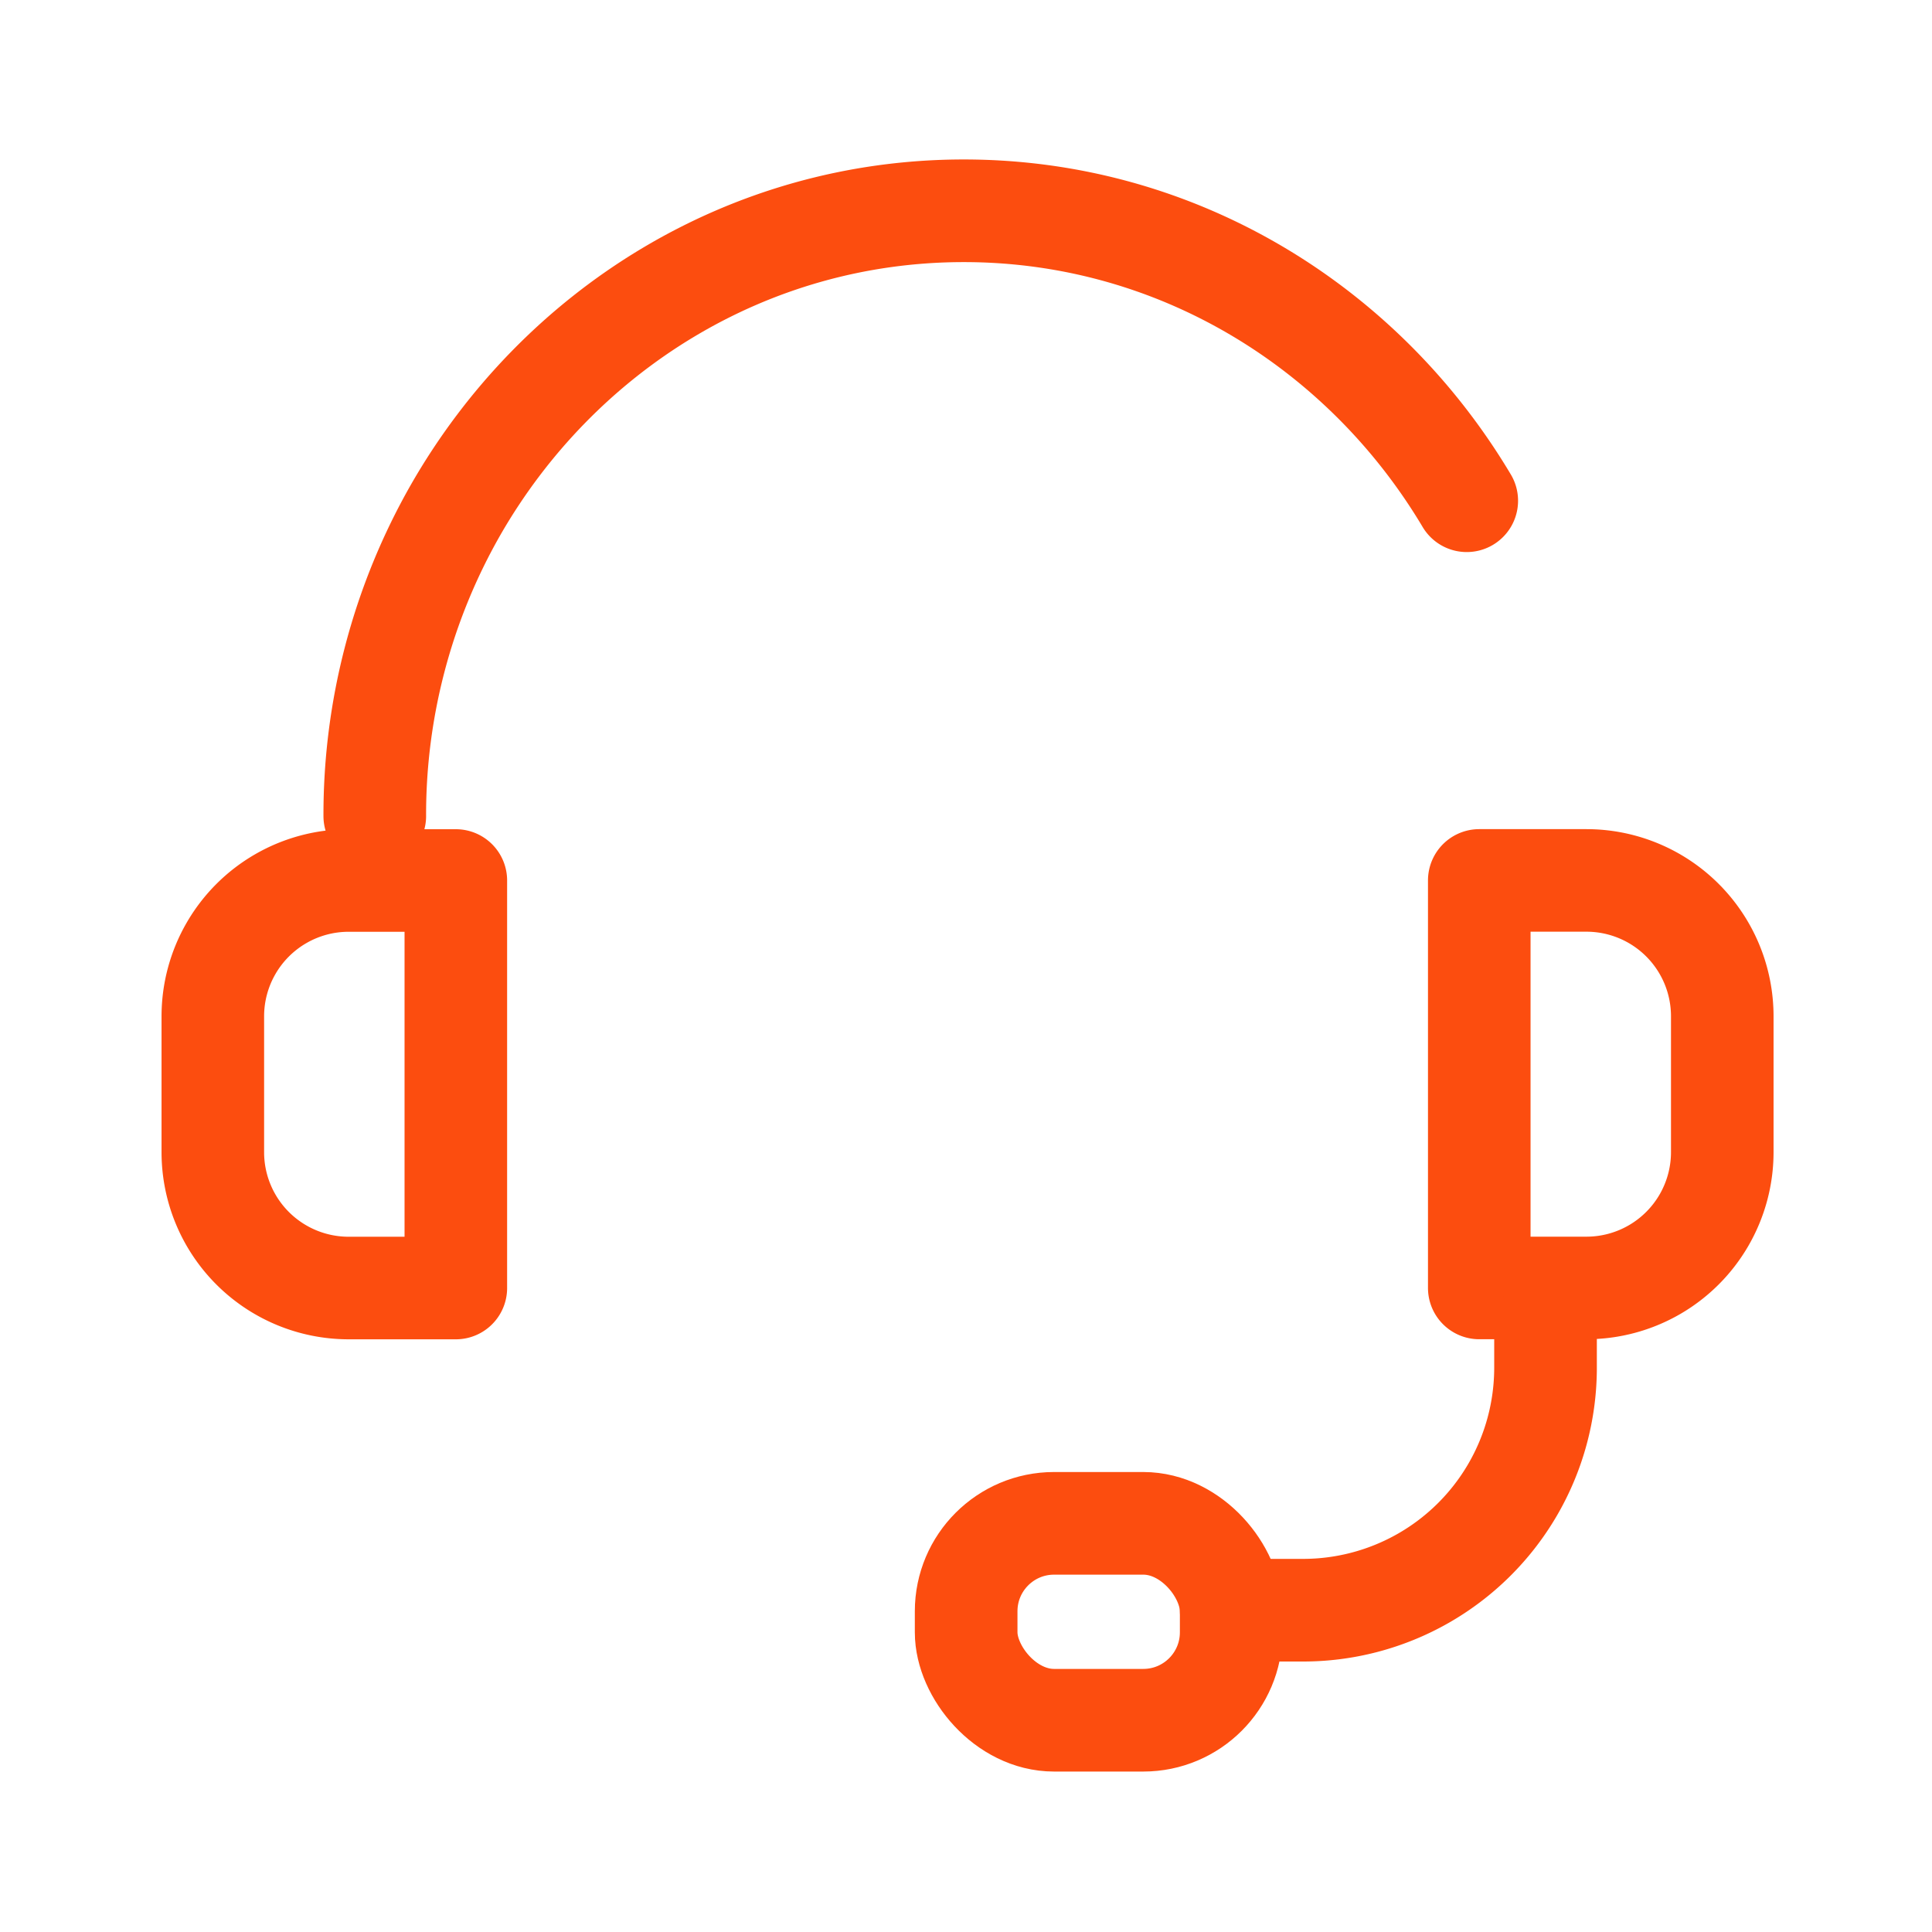
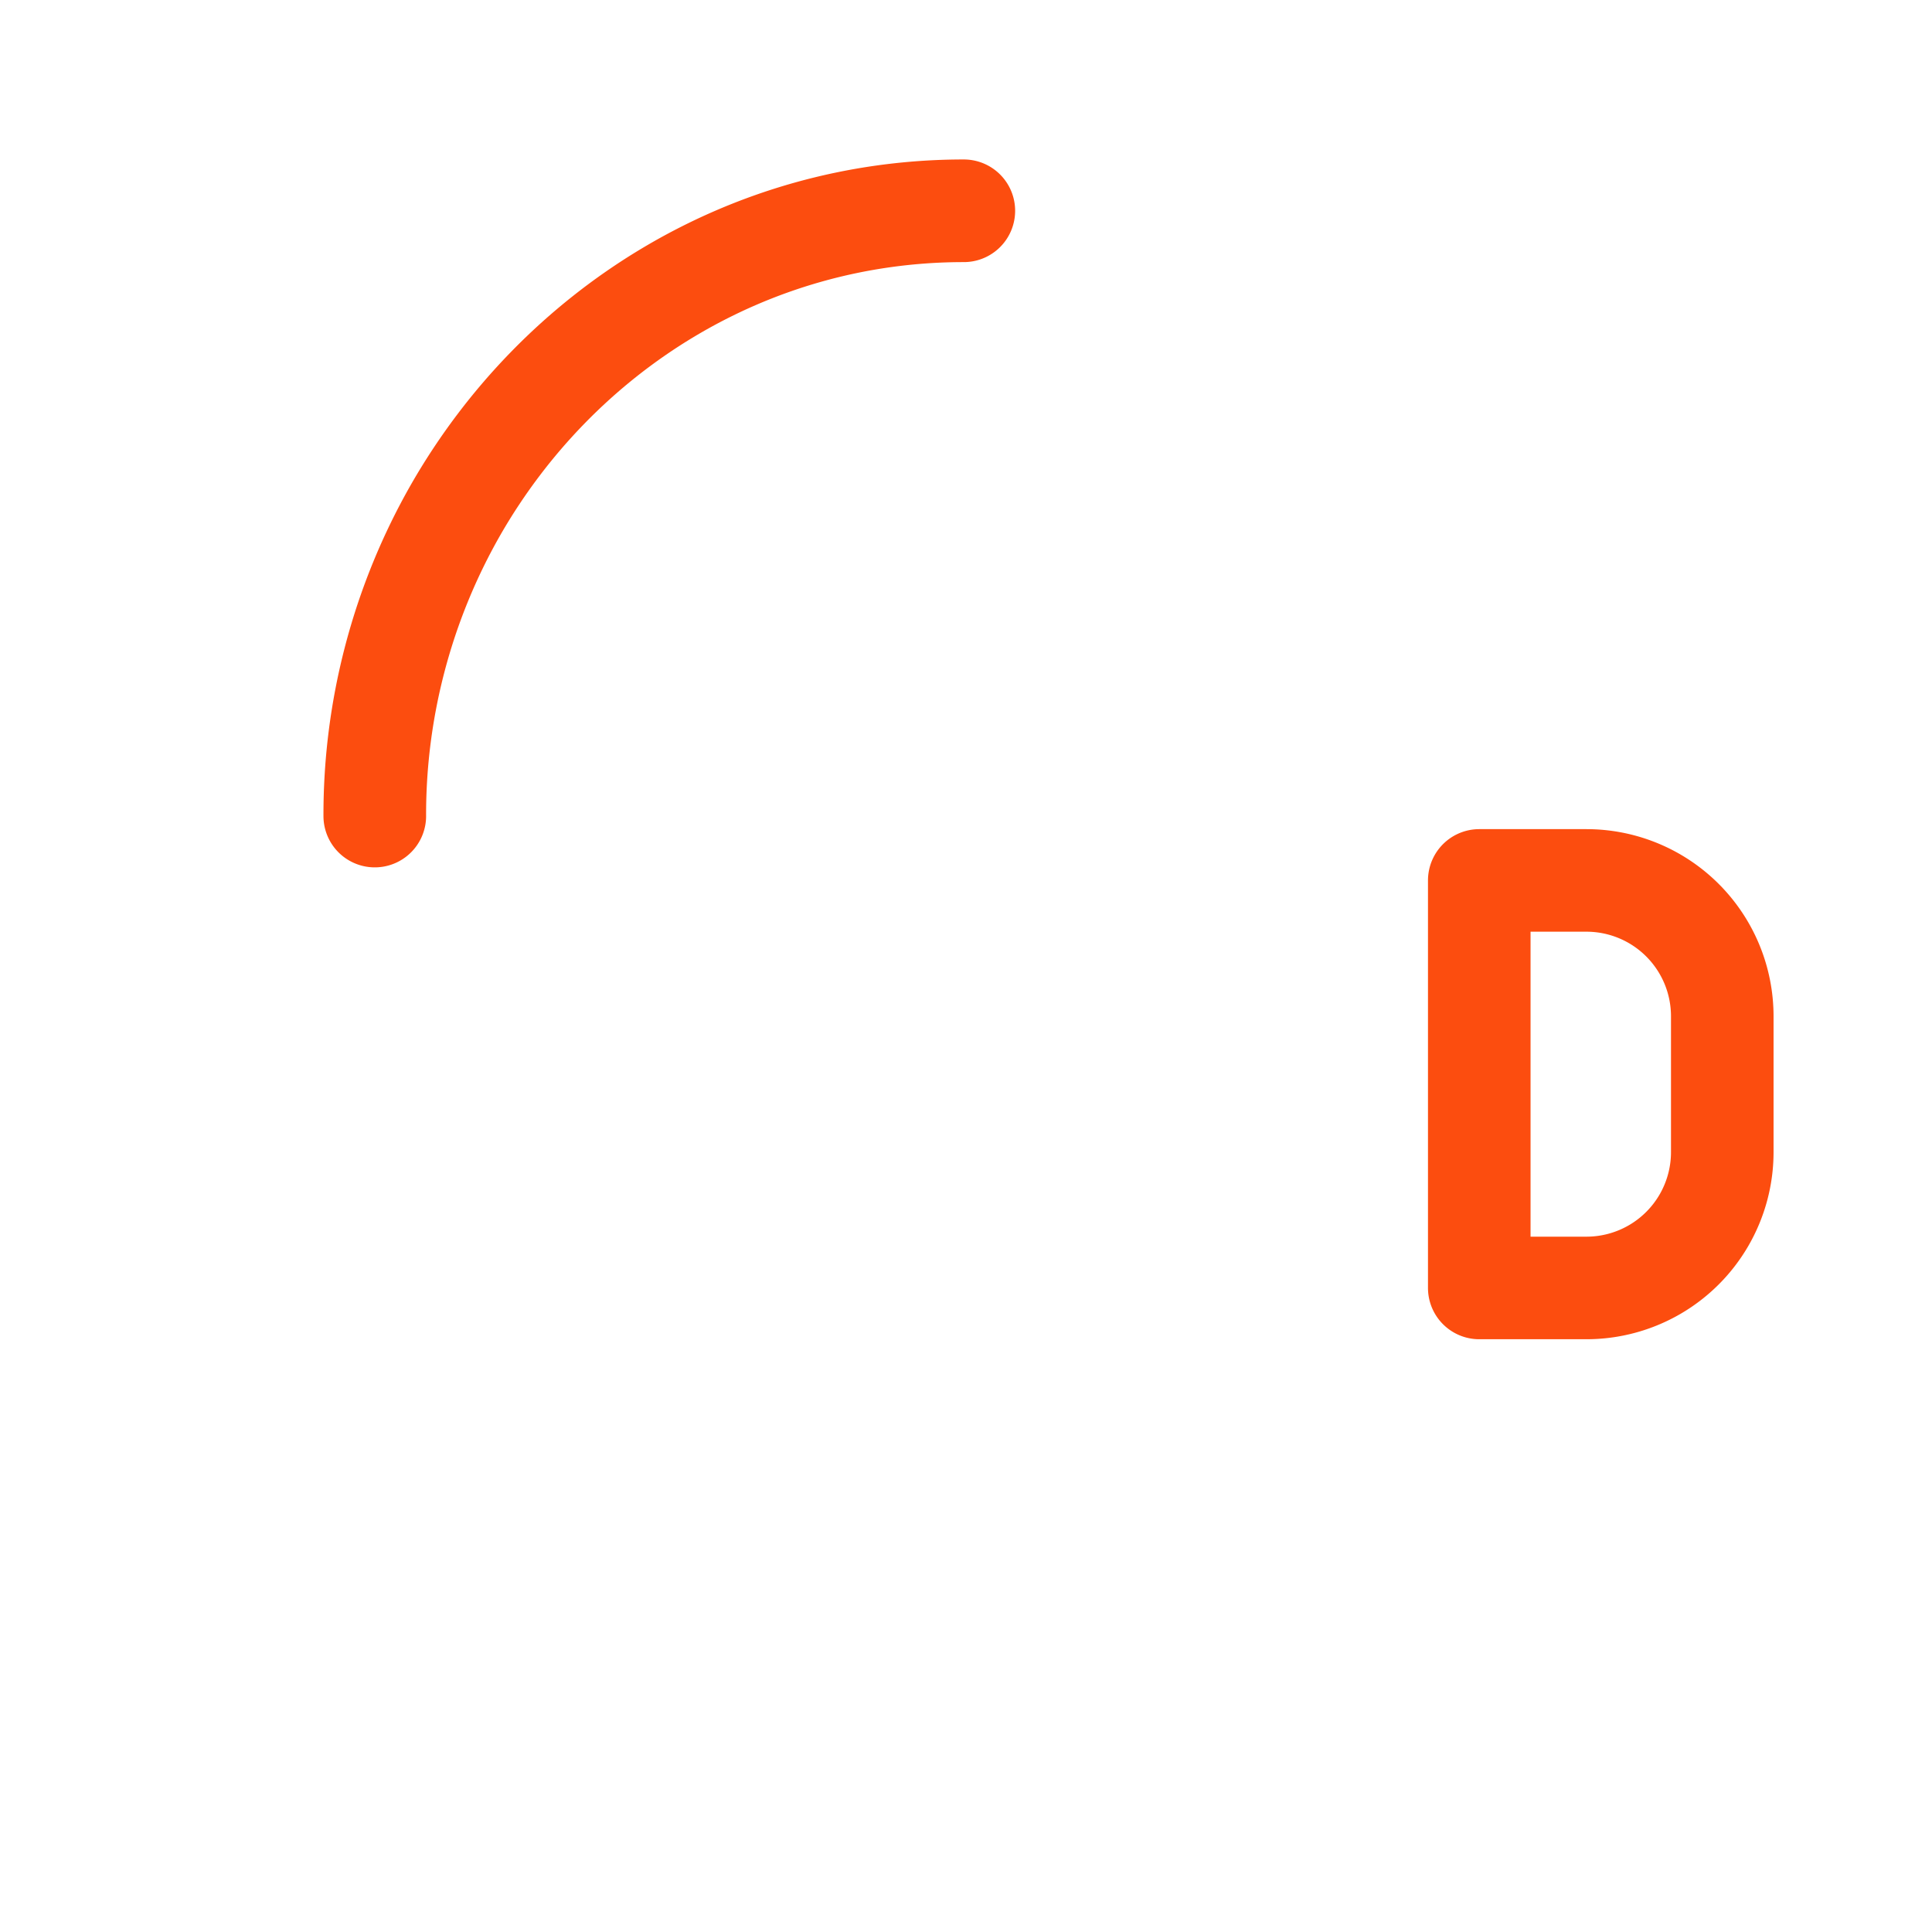
<svg xmlns="http://www.w3.org/2000/svg" id="ICON" viewBox="0 0 256 256">
  <defs>
    <style>.cls-1,.cls-2{fill:none;stroke:#fc4d0f;stroke-linecap:round;stroke-linejoin:round;}.cls-1{stroke-width:13.6px;}.cls-2{stroke-width:13.59px;}</style>
  </defs>
-   <path class="cls-1" d="M49.66,108.13a81.44,81.44,0,0,1,10.73-40.6C74,43.83,99,27.93,127.71,27.93c28.21,0,52.92,15.38,66.64,38.42" />
-   <path class="cls-2" d="M46.2,116.67H60.4a0,0,0,0,1,0,0v54a0,0,0,0,1,0,0H46.2a18,18,0,0,1-18-18v-18A18,18,0,0,1,46.2,116.67Z" />
+   <path class="cls-1" d="M49.66,108.13a81.44,81.44,0,0,1,10.73-40.6C74,43.83,99,27.93,127.71,27.93" />
  <path class="cls-2" d="M214,116.67h14.2a0,0,0,0,1,0,0v54a0,0,0,0,1,0,0H214a18,18,0,0,1-18-18v-18A18,18,0,0,1,214,116.67Z" transform="translate(424.21 287.33) rotate(180)" />
-   <path class="cls-1" d="M204.79,175.66v5.7a32.13,32.13,0,0,1-32.29,32h-9.36" />
-   <rect class="cls-1" x="128.02" y="201.85" width="35.12" height="26.09" rx="11.65" />
</svg>